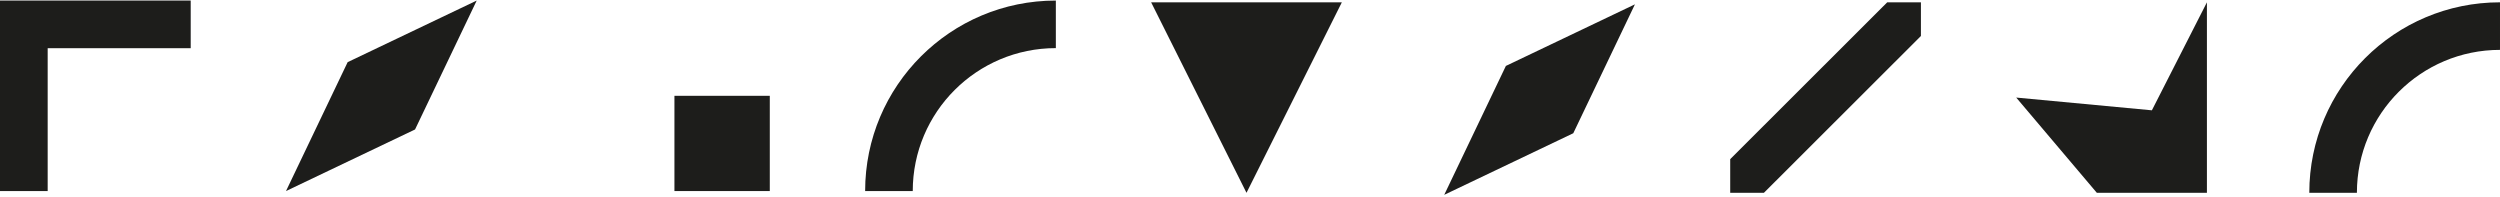
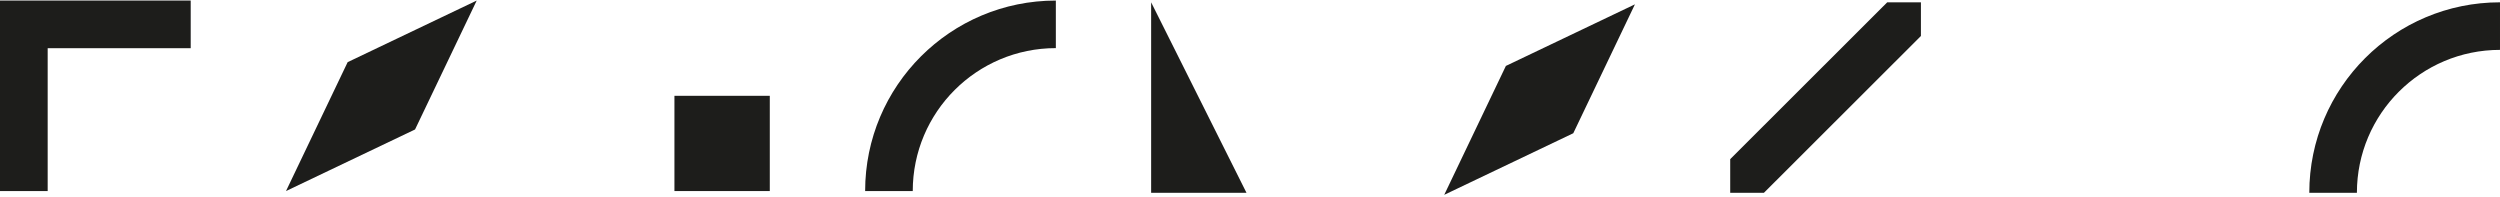
<svg xmlns="http://www.w3.org/2000/svg" width="978" height="77" viewBox="0 0 978 77" fill="none">
  <g clip-path="url(#clip0_3014_5975)">
-     <path d="M841.816 43.155L788.742 38.167L820.285 75.428H863.347V0.906L841.816 43.155Z" fill="#1D1D1B" />
    <path d="M977.999 0.906C936.787 0.906 903.395 34.262 903.395 75.428H922.019C922.019 44.553 947.09 19.51 977.999 19.51" fill="#1D1D1B" />
    <path d="M413.046 0.219C371.834 0.219 338.441 33.574 338.441 74.741H357.066C357.066 43.866 382.137 18.823 413.046 18.823" fill="#1D1D1B" />
    <path d="M186.488 0.219L136.003 24.312L111.883 74.741L162.368 50.648L186.488 0.219Z" fill="#1D1D1B" />
    <path d="M589.1 25.788L564.98 76.218L615.466 52.124L639.585 1.695L589.1 25.788Z" fill="#1D1D1B" />
    <path d="M0 0.219V74.741H18.651V18.849H74.605V0.219H0Z" fill="#1D1D1B" />
    <path d="M301.142 37.48H263.84V74.742H301.142V37.48Z" fill="#1D1D1B" />
-     <path d="M450.324 0.906L487.627 75.428L524.929 0.906H450.324Z" fill="#1D1D1B" />
+     <path d="M450.324 0.906L487.627 75.428H450.324Z" fill="#1D1D1B" />
    <path d="M738.282 0.906L676.859 62.26V75.428H690.042L751.464 14.074V0.906H738.282Z" fill="#1D1D1B" />
  </g>
  <defs>
    <clipPath id="clip0_3014_5975">
      <rect width="978" height="76" fill="white" transform="translate(0 0.219)" />
    </clipPath>
  </defs>
</svg>